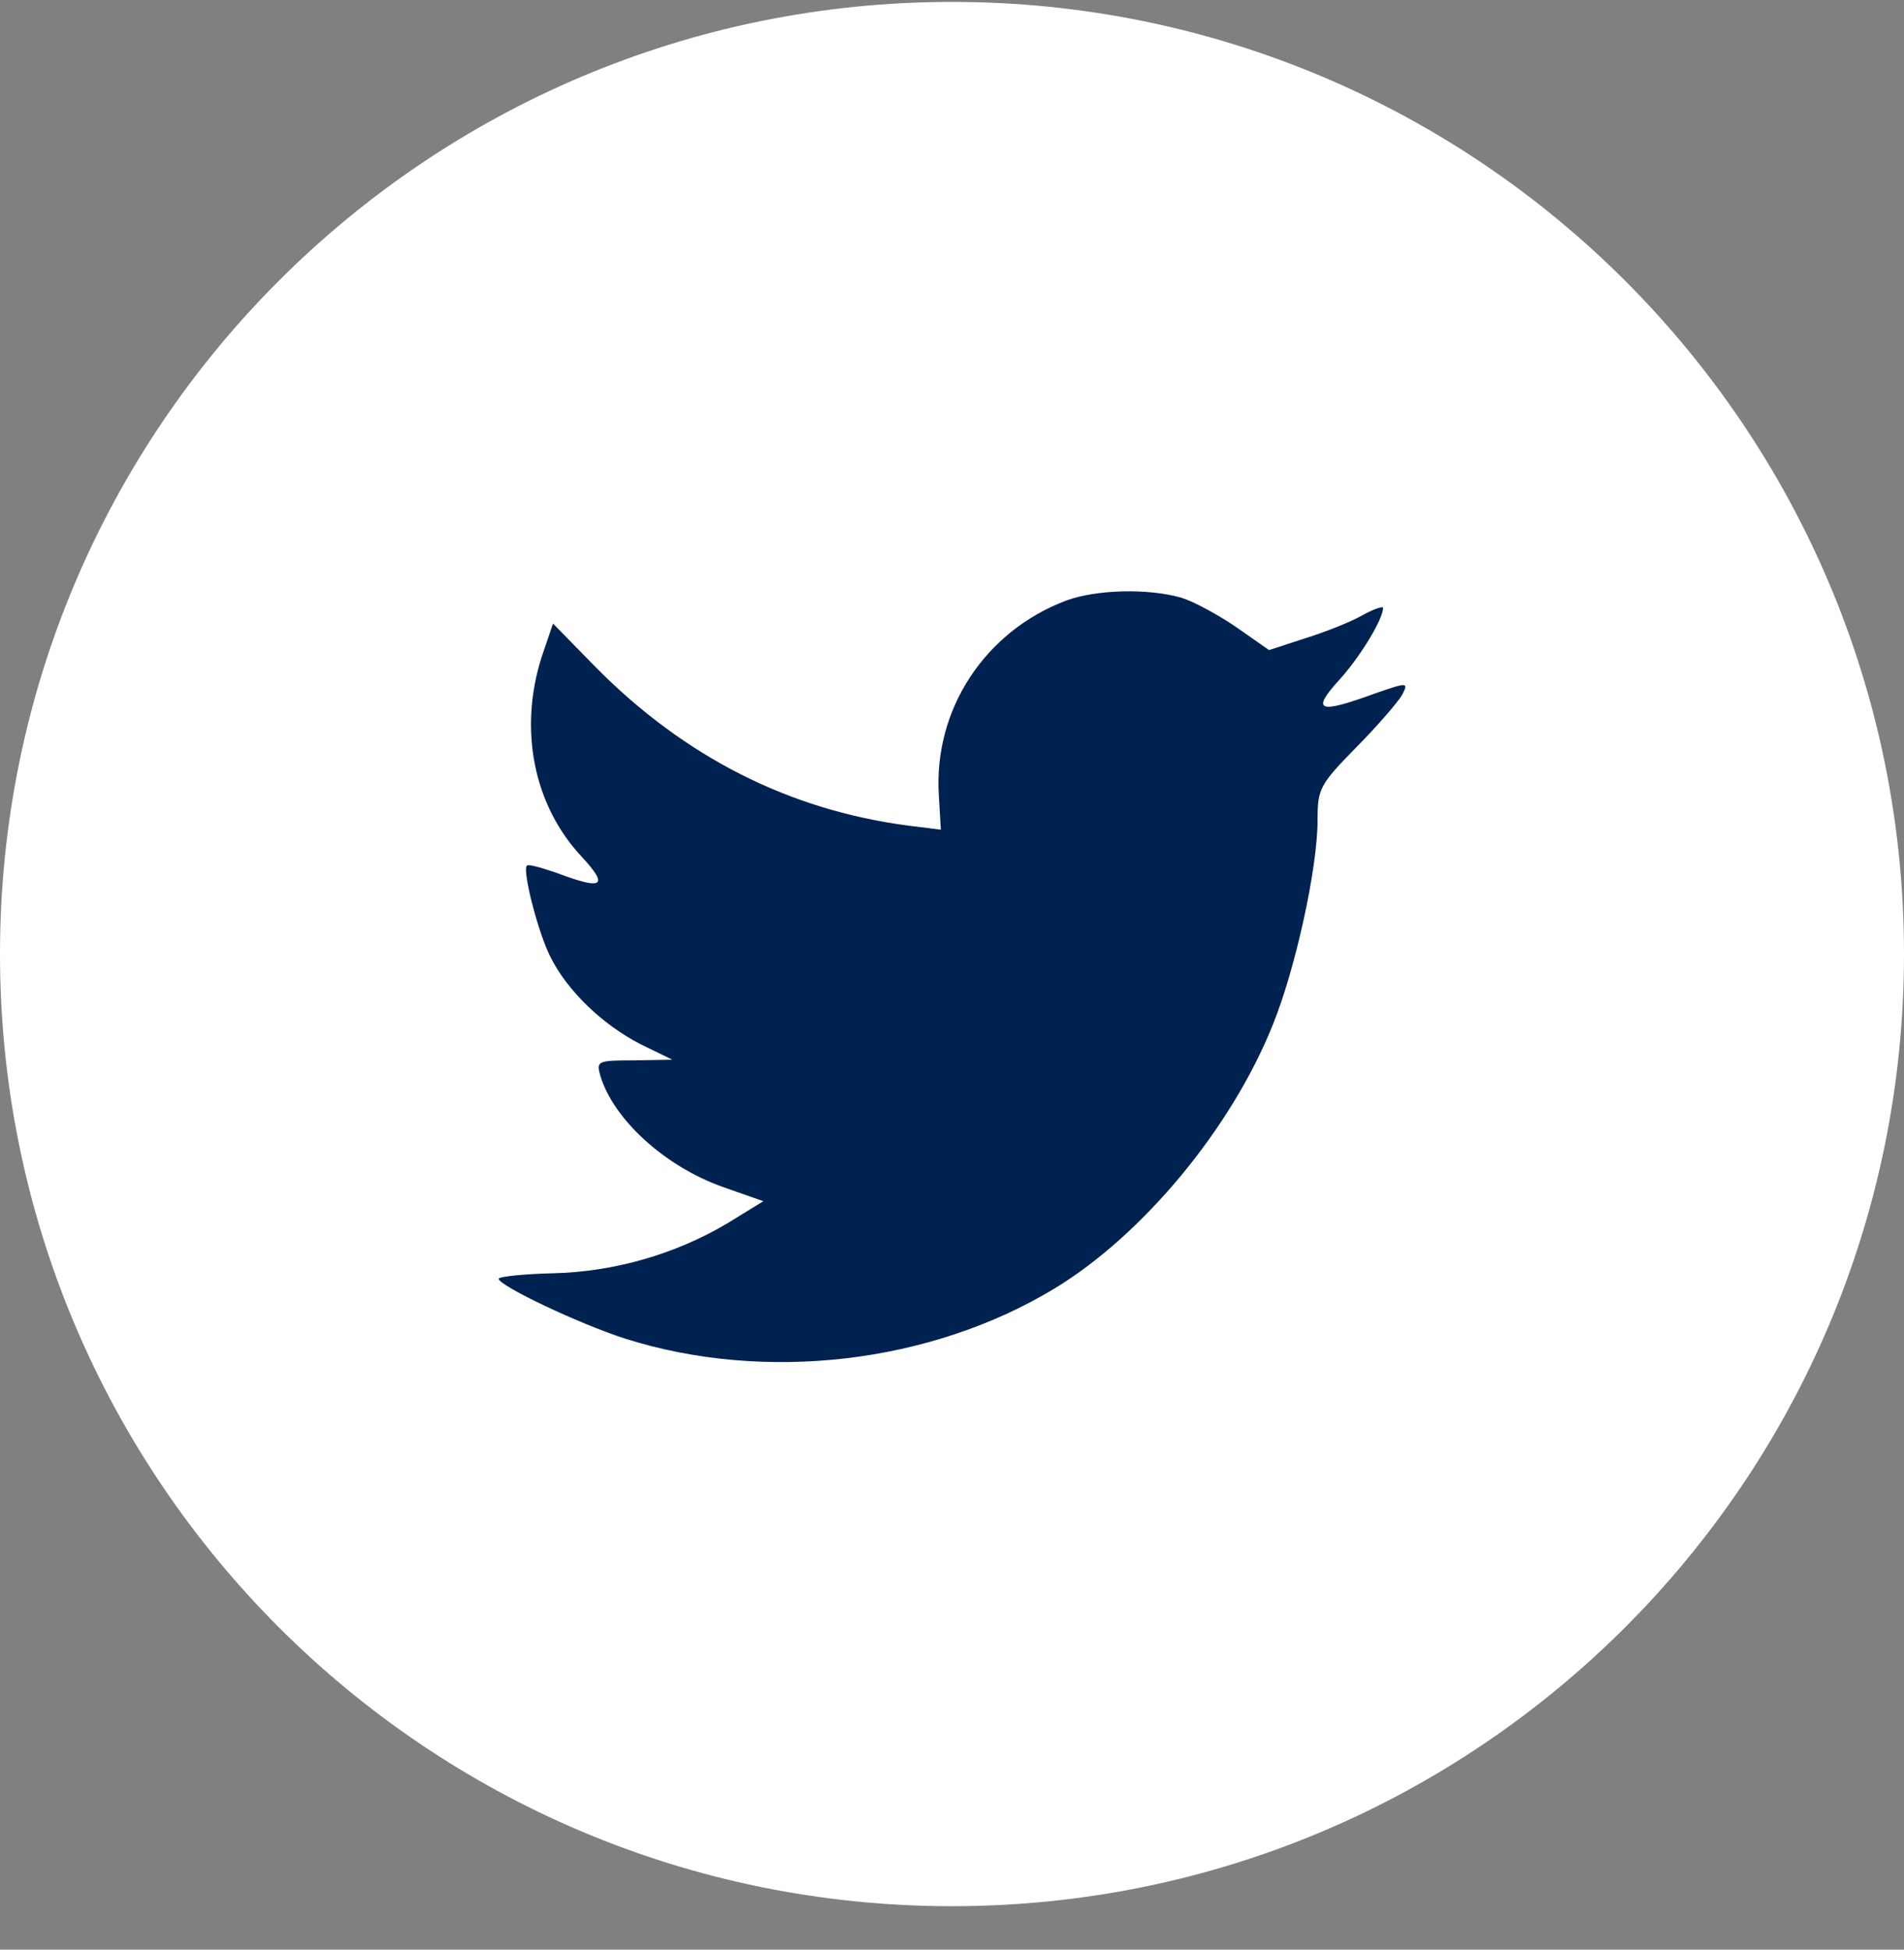
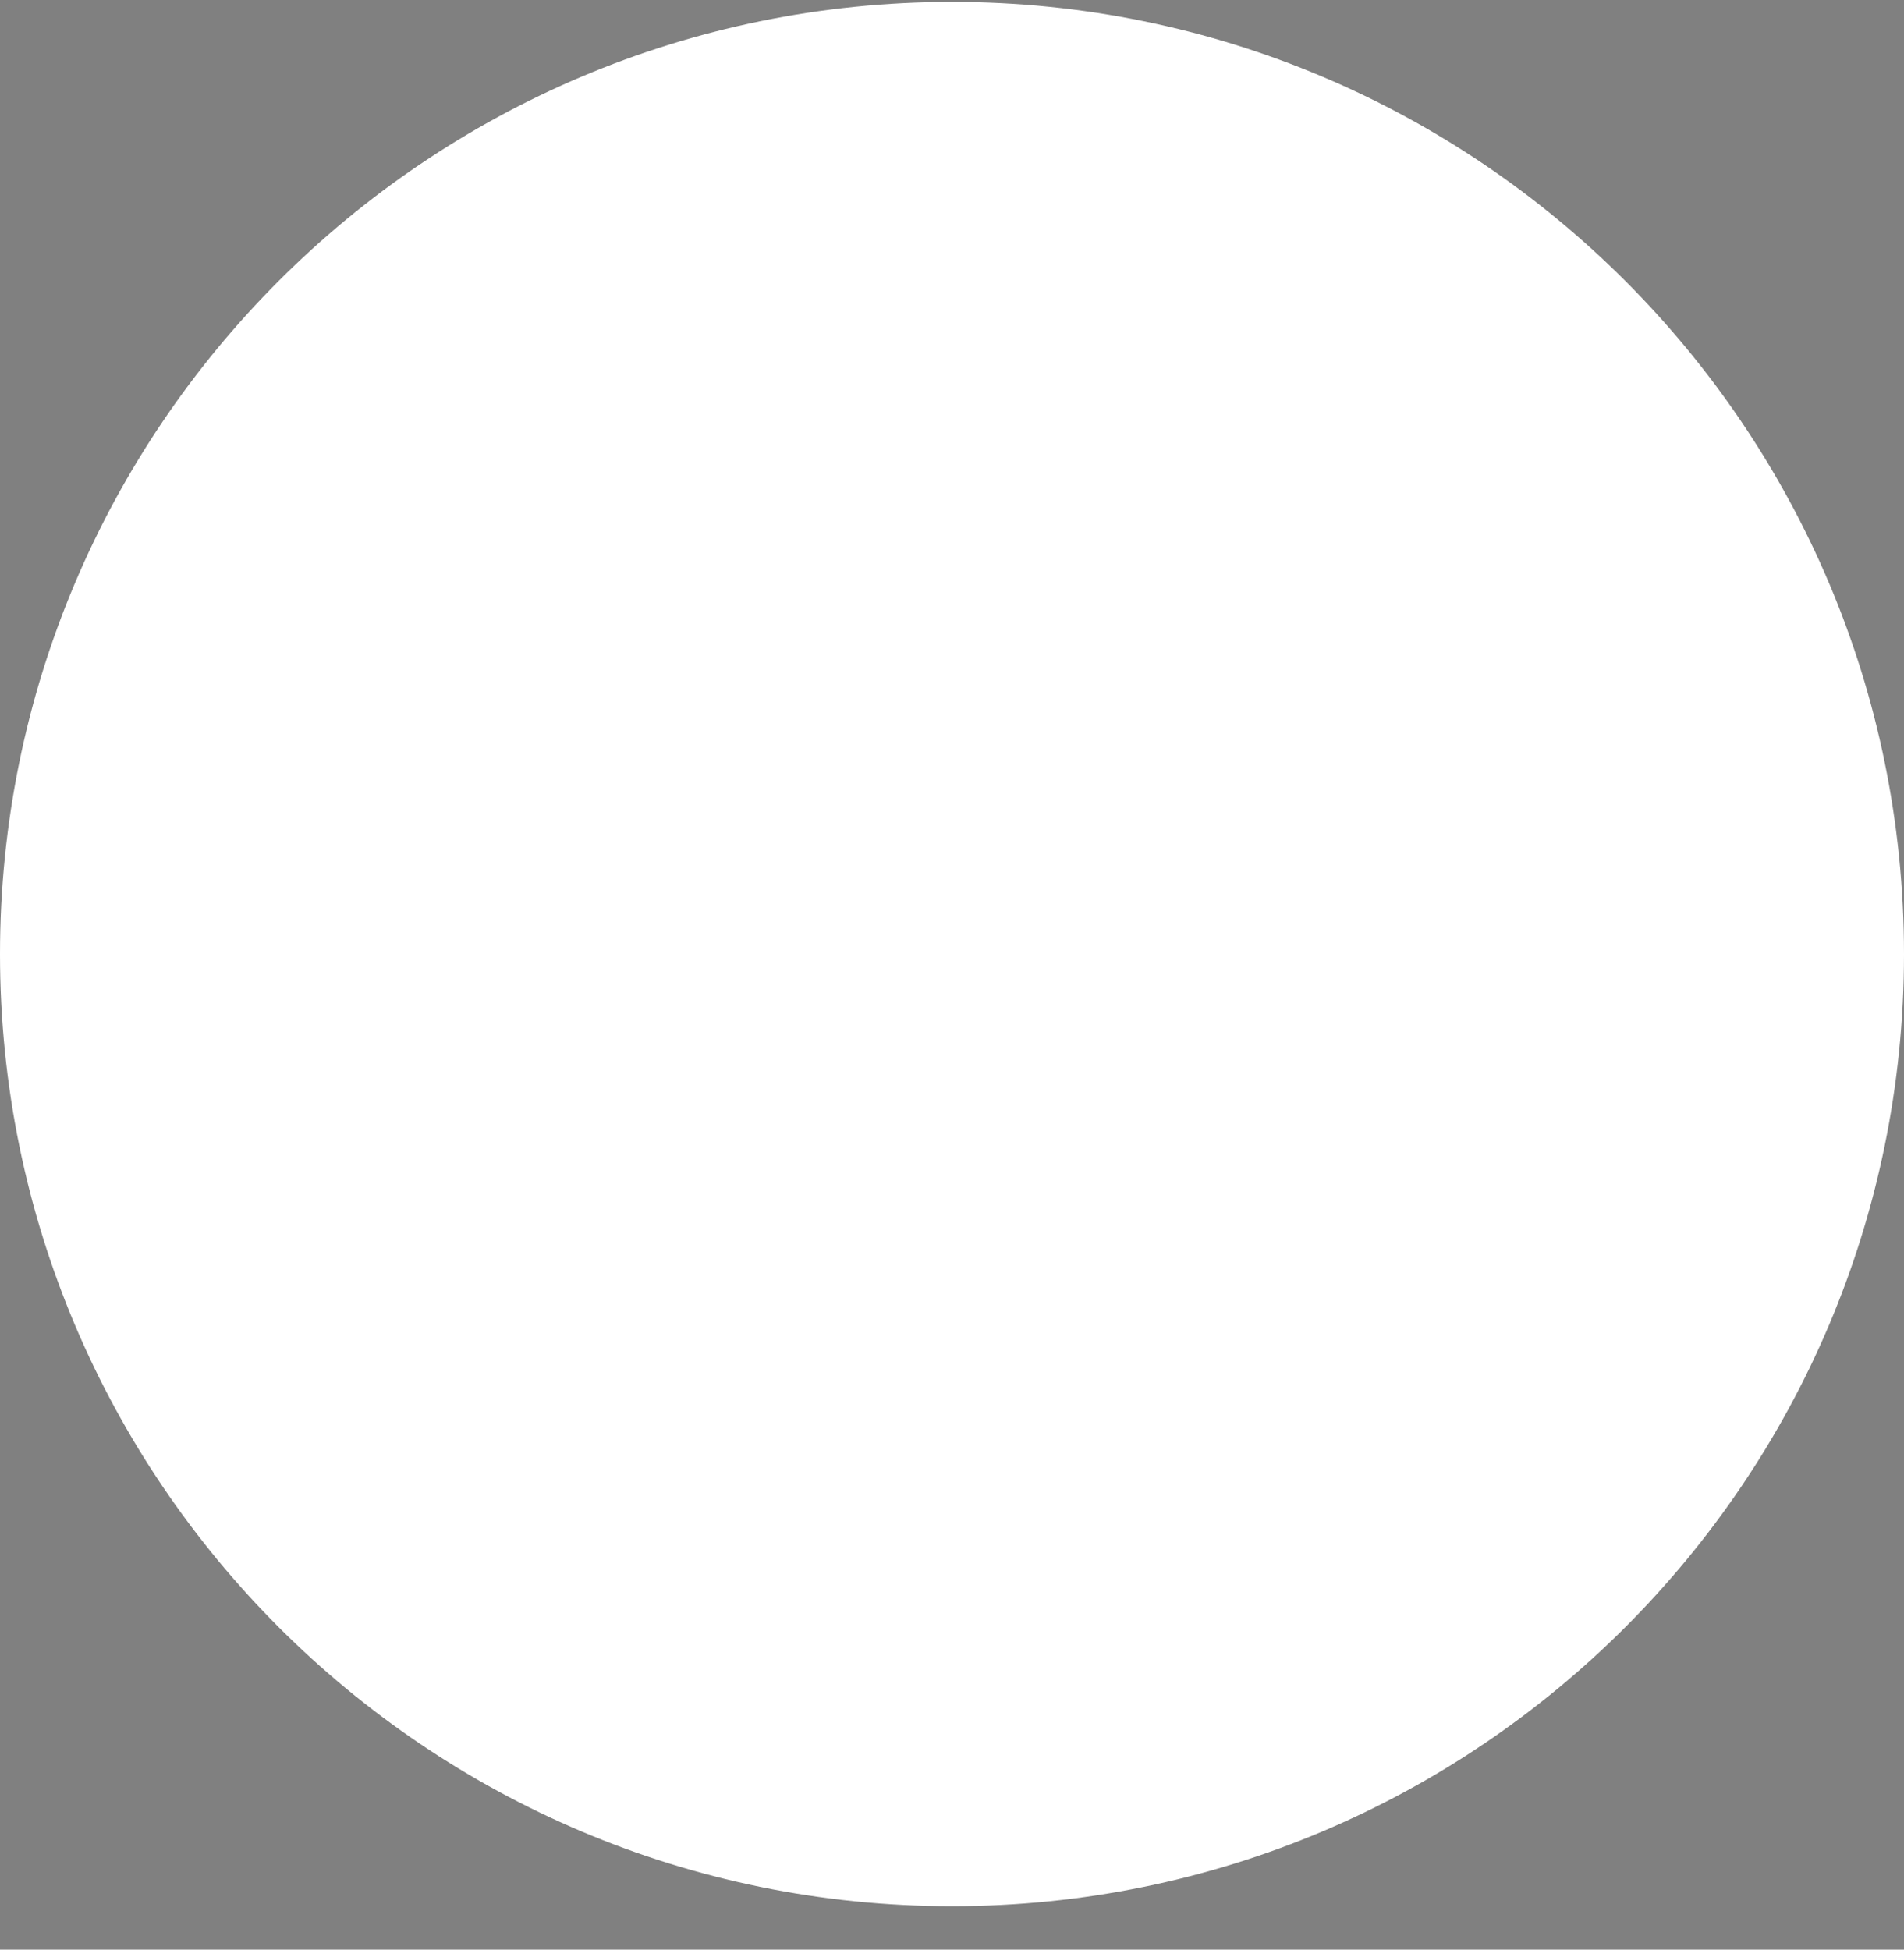
<svg xmlns="http://www.w3.org/2000/svg" width="42px" height="43px" viewBox="0 0 42 43" version="1.1">
  <rect x="0" y="0" width="42" height="43" fill="#808080" stroke="none" />
  <title>Twitter</title>
  <desc>Created with Sketch.</desc>
  <g id="Symbols" stroke="none" stroke-width="1" fill="none" fill-rule="evenodd">
    <g id="Site-Elements/Footer" transform="translate(-1278, -88)">
      <g id="Twitter" transform="translate(1278, 88)">
        <path d="M0,21.042 C0,9.444 9.402,0.042 21,0.042 C32.598,0.042 42,9.444 42,21.042 C42,32.64 32.598,42.042 21,42.042 C9.402,42.042 0,32.64 0,21.042 Z" id="back" fill="#FFFFFF" />
-         <path d="M20.711,17.564 L20.754,18.299 L20.032,18.209 C17.402,17.864 15.104,16.694 13.153,14.728 L12.199,13.753 L11.954,14.473 C11.434,16.079 11.766,17.774 12.85,18.915 C13.428,19.545 13.298,19.635 12.301,19.26 C11.954,19.14 11.65,19.05 11.621,19.095 C11.52,19.2 11.867,20.565 12.142,21.106 C12.517,21.856 13.283,22.591 14.121,23.026 L14.83,23.372 L13.991,23.387 C13.182,23.387 13.153,23.402 13.24,23.717 C13.529,24.692 14.671,25.727 15.942,26.178 L16.838,26.493 L16.058,26.973 C14.902,27.663 13.543,28.053 12.185,28.083 C11.535,28.098 11,28.158 11,28.203 C11,28.354 12.763,29.194 13.789,29.524 C16.867,30.499 20.523,30.079 23.269,28.414 C25.22,27.228 27.171,24.872 28.081,22.591 C28.573,21.376 29.064,19.155 29.064,18.089 C29.064,17.399 29.107,17.309 29.916,16.484 C30.393,16.004 30.841,15.478 30.928,15.328 C31.073,15.043 31.058,15.043 30.321,15.298 C29.093,15.748 28.919,15.688 29.526,15.013 C29.974,14.533 30.509,13.663 30.509,13.407 C30.509,13.362 30.292,13.437 30.047,13.573 C29.786,13.723 29.208,13.948 28.775,14.083 L27.994,14.338 L27.286,13.843 C26.896,13.573 26.347,13.272 26.058,13.182 C25.321,12.972 24.194,13.002 23.529,13.242 C21.723,13.918 20.581,15.658 20.711,17.564 Z" id="Shape" fill="#002250" />
      </g>
    </g>
  </g>
</svg>